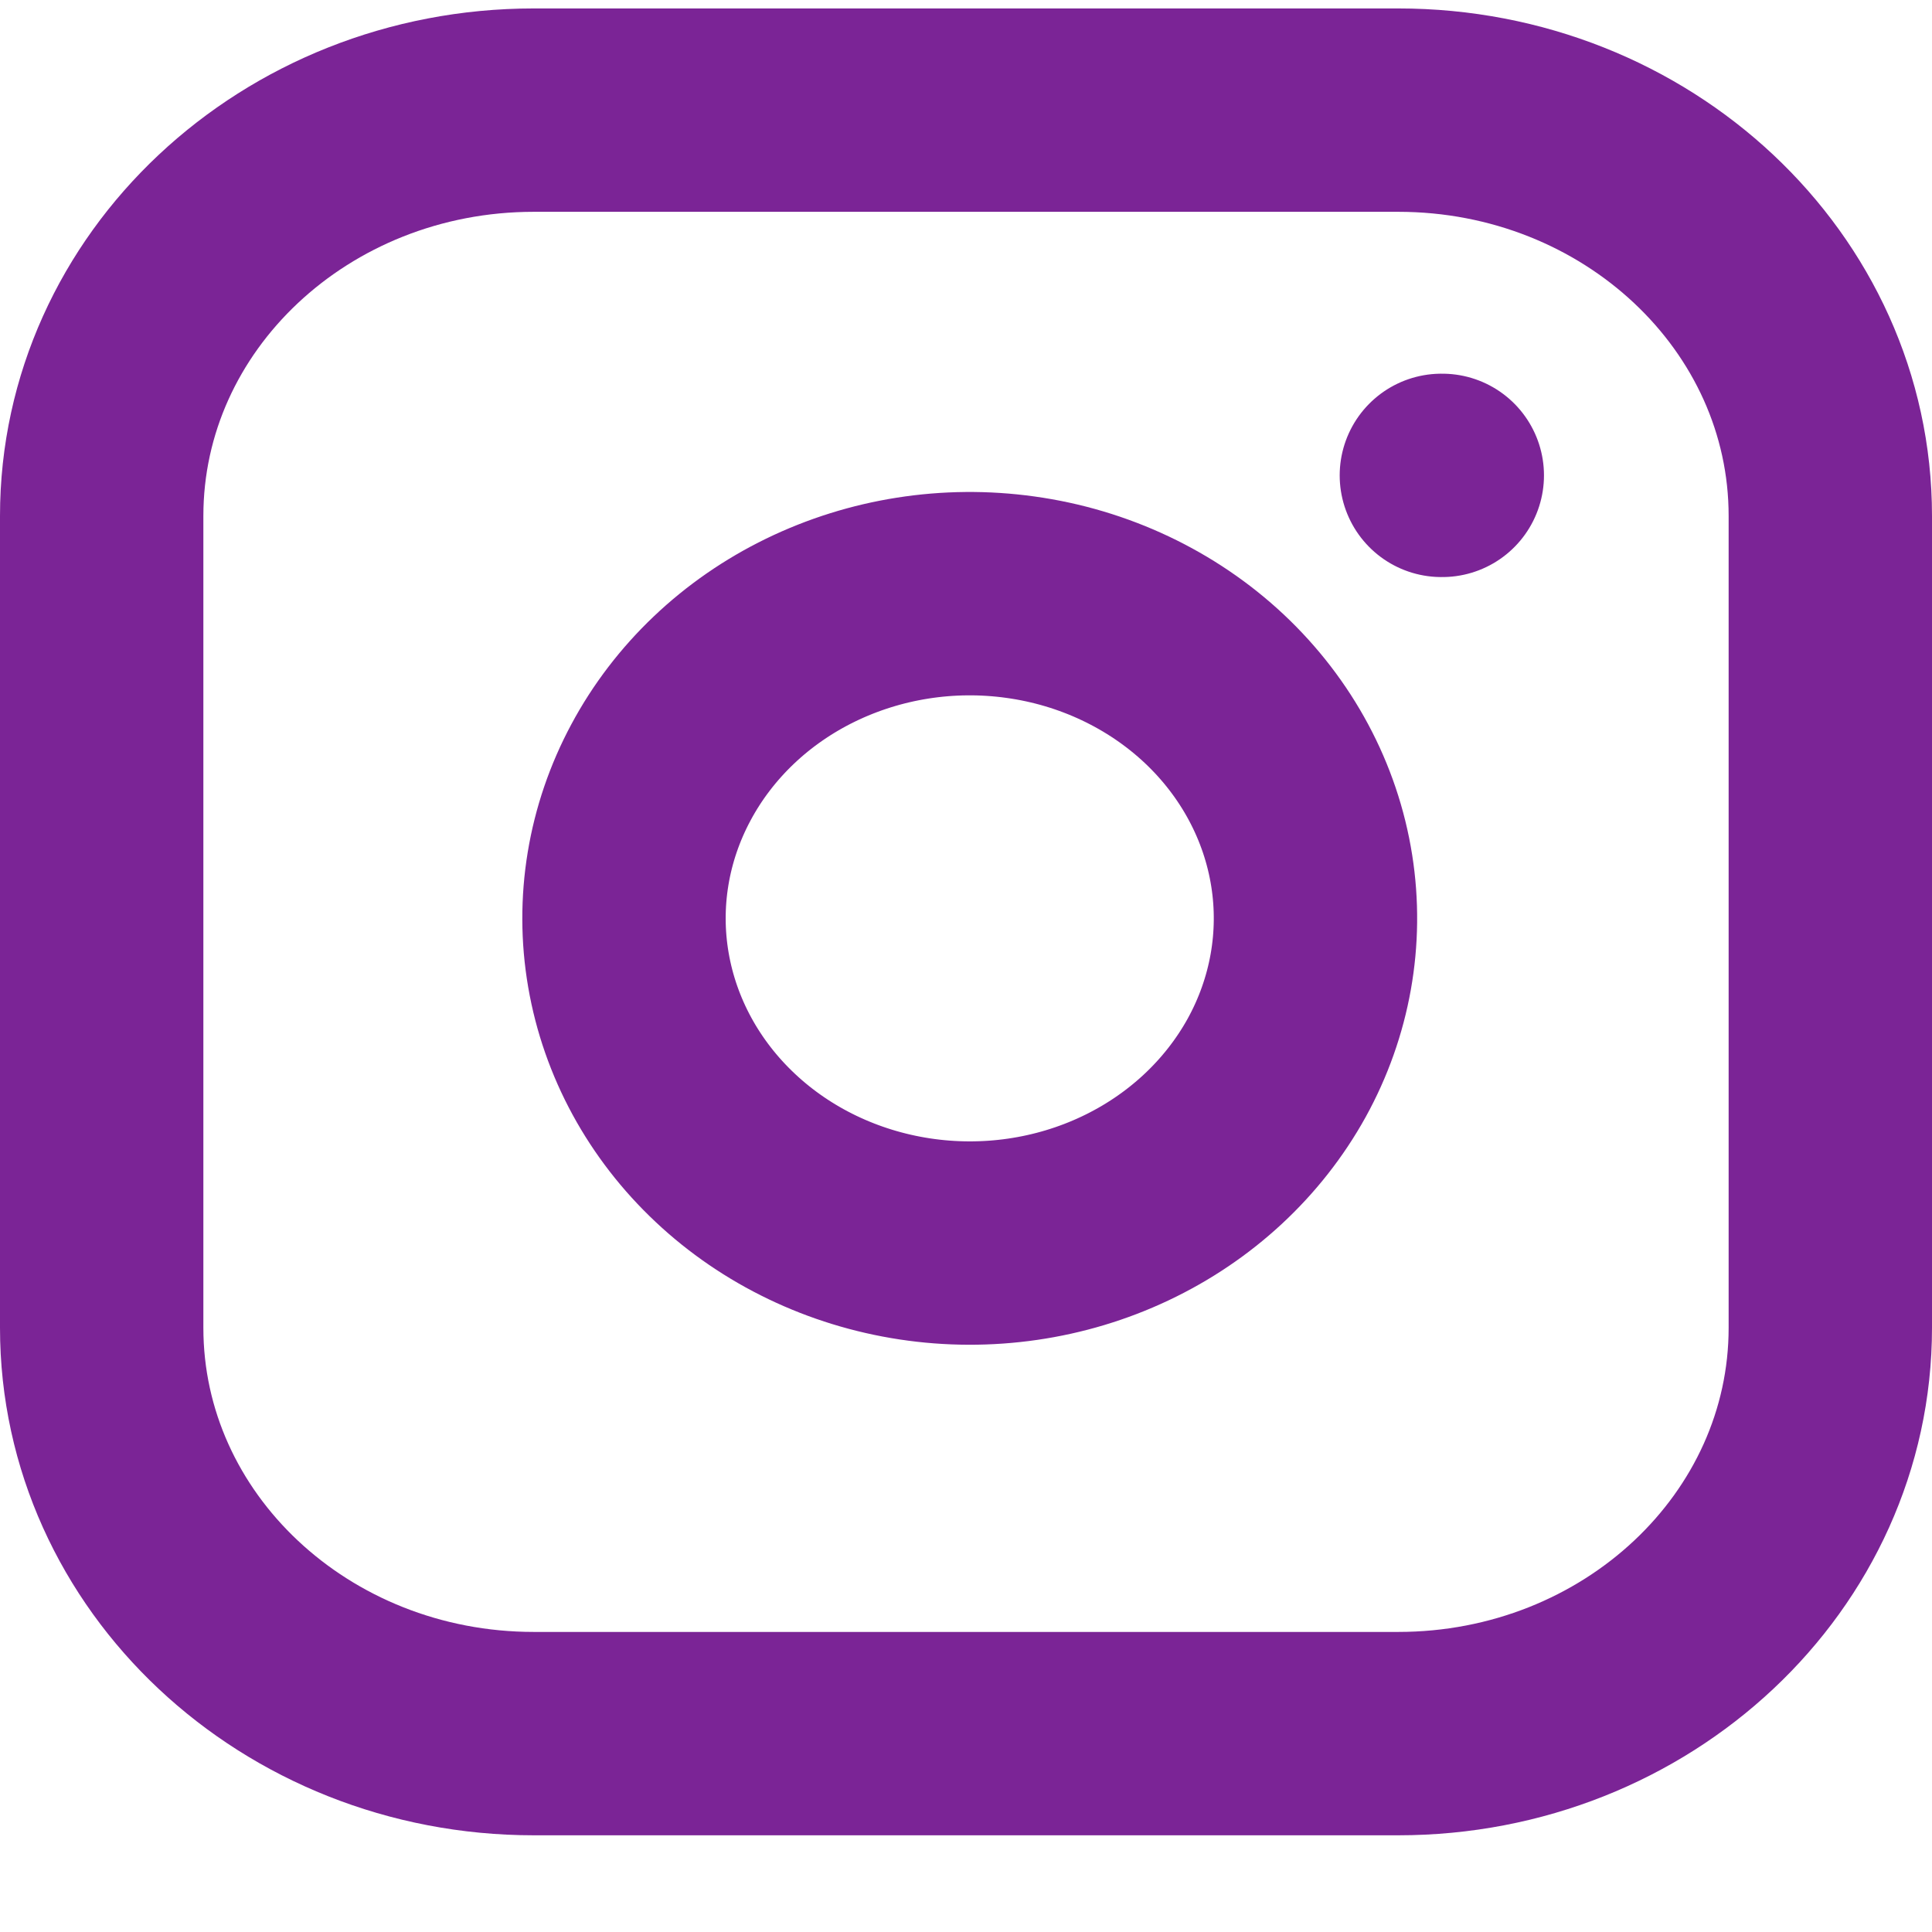
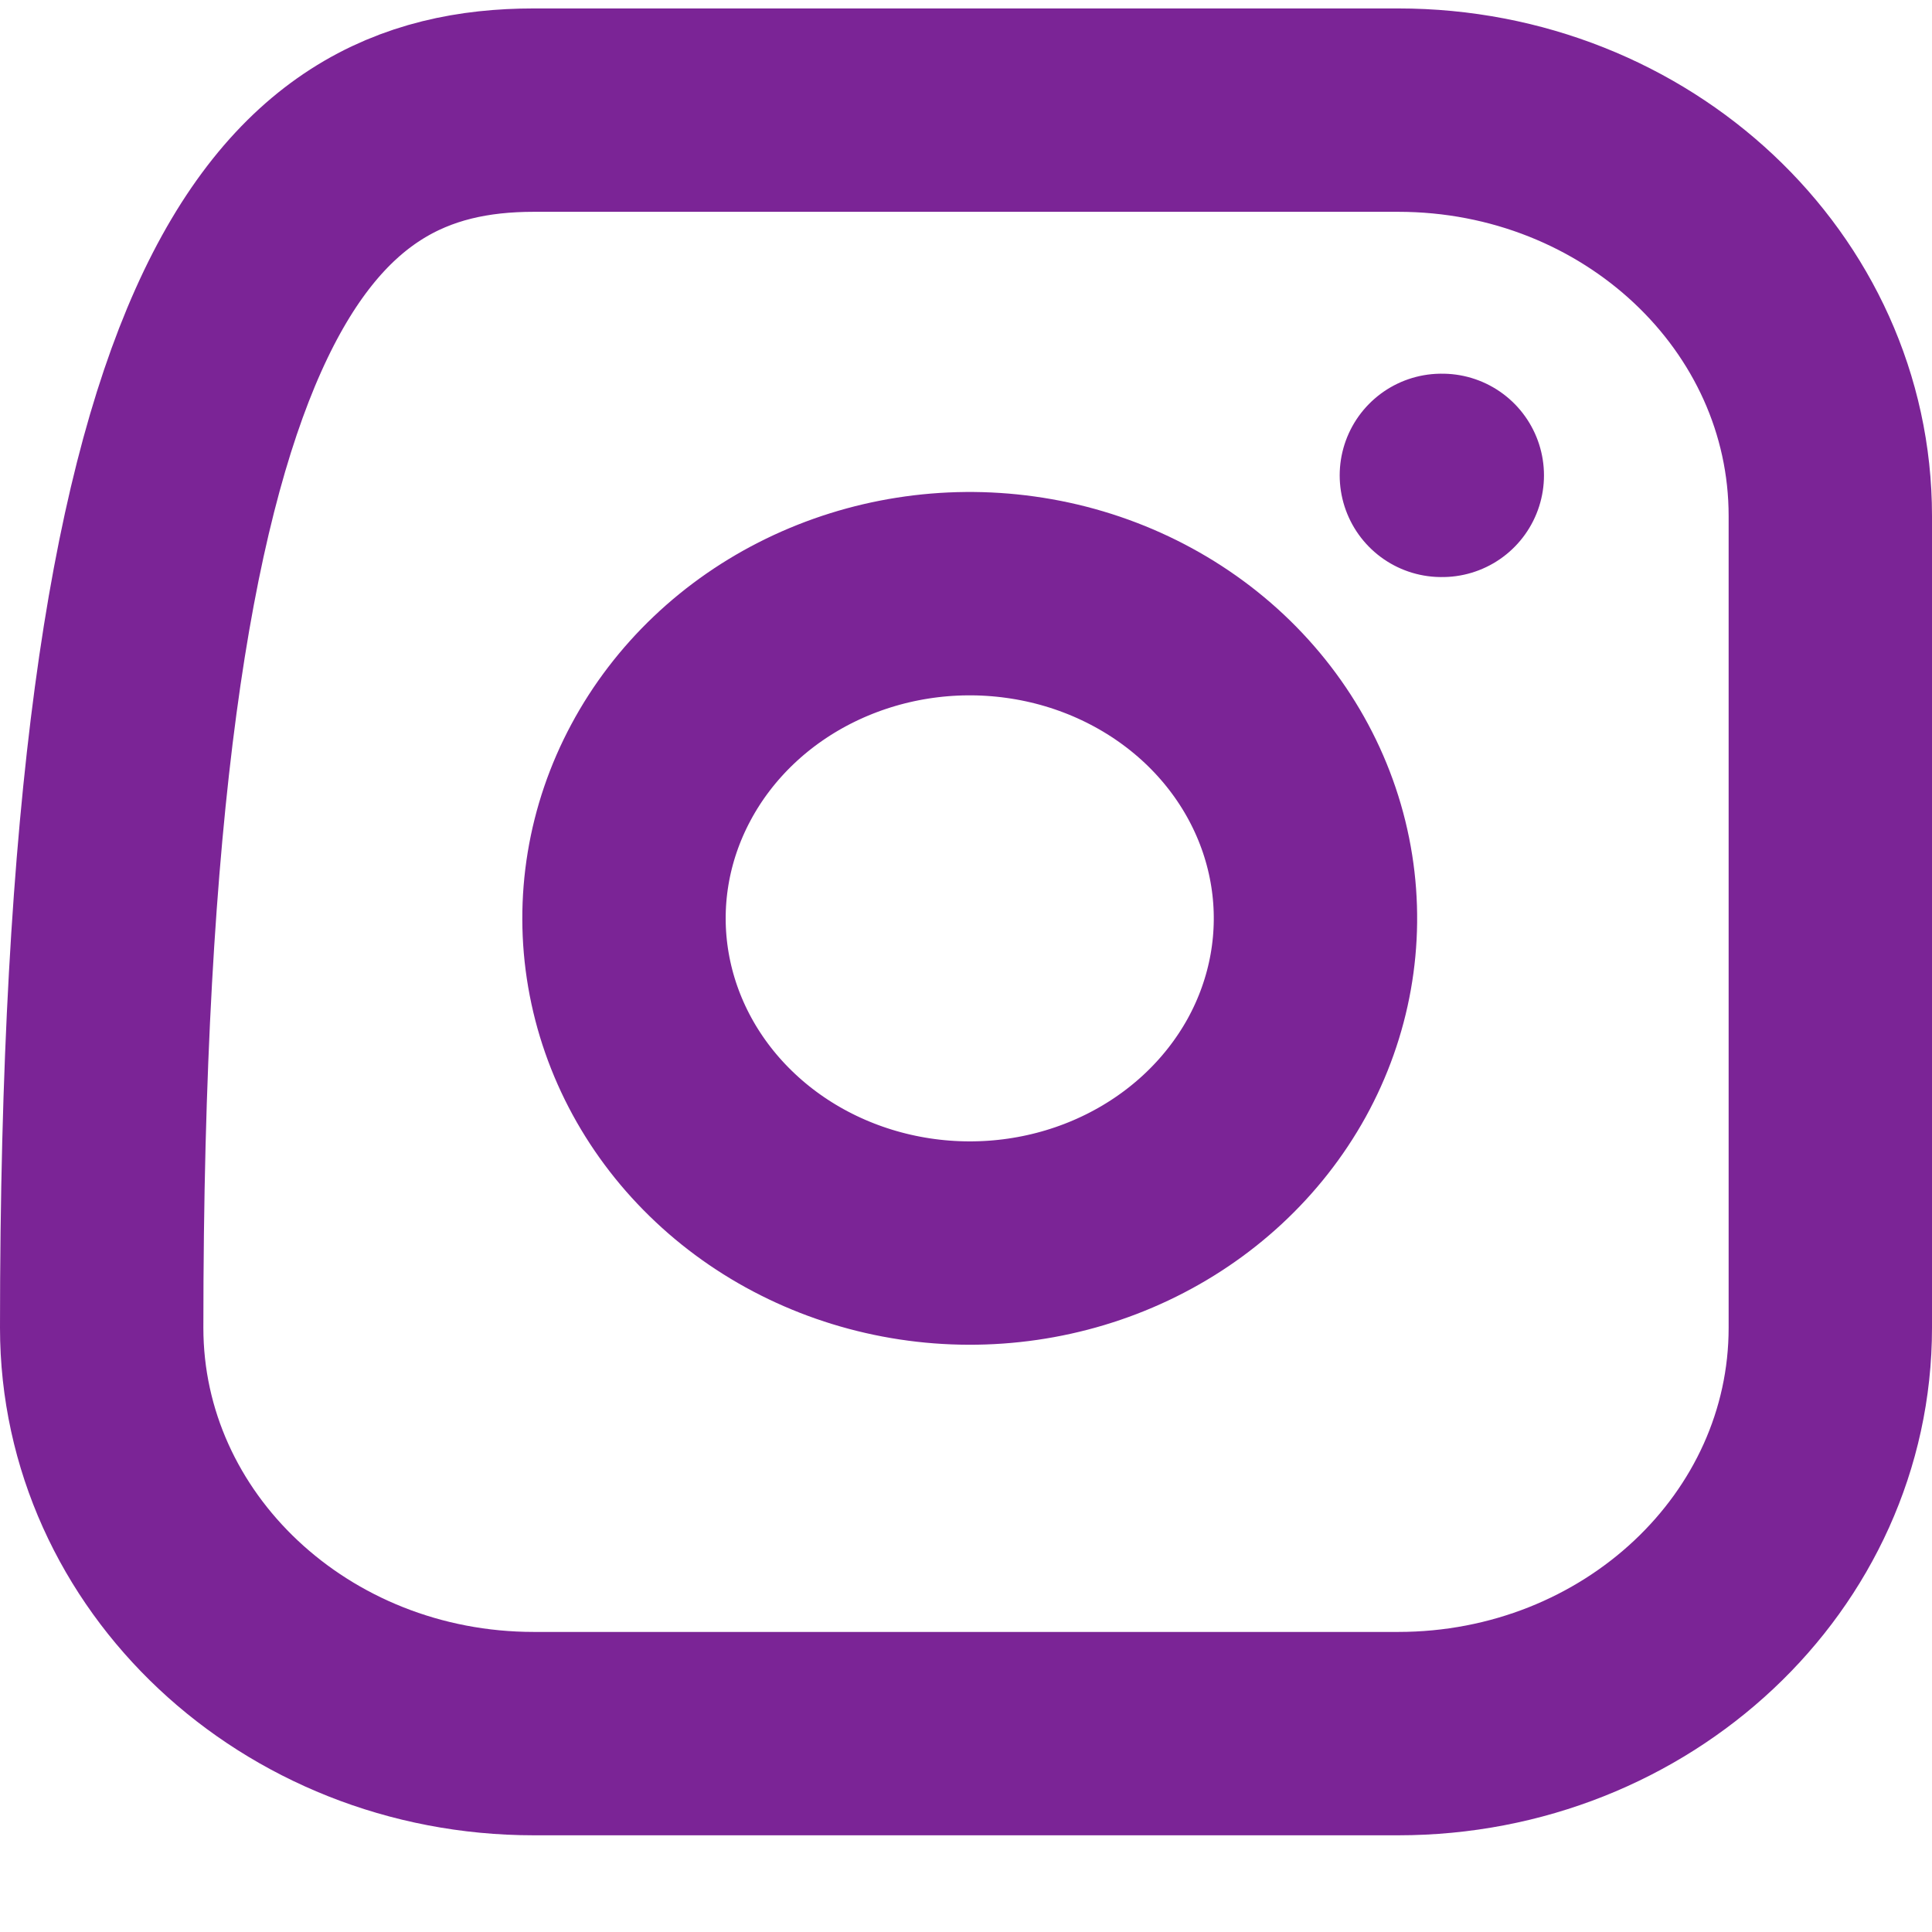
<svg xmlns="http://www.w3.org/2000/svg" width="19" height="19" viewBox="0 0 19 19" fill="none">
-   <path d="M14.175 4.675H14.184M5.25 1.083H13.75C16.097 1.083 18 2.87 18 5.074V13.058C18 15.262 16.097 17.049 13.75 17.049H5.25C2.903 17.049 1 15.262 1 13.058V5.074C1 2.87 2.903 1.083 5.25 1.083ZM12.9 8.563C13.005 9.227 12.884 9.906 12.555 10.502C12.225 11.098 11.704 11.582 11.065 11.884C10.427 12.186 9.703 12.291 8.997 12.184C8.291 12.077 7.638 11.764 7.133 11.289C6.627 10.814 6.294 10.202 6.18 9.539C6.066 8.876 6.178 8.196 6.5 7.596C6.821 6.996 7.336 6.506 7.971 6.197C8.606 5.888 9.328 5.774 10.036 5.873C10.757 5.973 11.425 6.289 11.941 6.773C12.457 7.258 12.793 7.885 12.9 8.563Z" stroke="#7B2496" stroke-width="2" stroke-linecap="round" stroke-linejoin="round" />
+   <path d="M14.175 4.675H14.184M5.25 1.083H13.75C16.097 1.083 18 2.87 18 5.074V13.058C18 15.262 16.097 17.049 13.75 17.049H5.25C2.903 17.049 1 15.262 1 13.058C1 2.87 2.903 1.083 5.25 1.083ZM12.9 8.563C13.005 9.227 12.884 9.906 12.555 10.502C12.225 11.098 11.704 11.582 11.065 11.884C10.427 12.186 9.703 12.291 8.997 12.184C8.291 12.077 7.638 11.764 7.133 11.289C6.627 10.814 6.294 10.202 6.18 9.539C6.066 8.876 6.178 8.196 6.5 7.596C6.821 6.996 7.336 6.506 7.971 6.197C8.606 5.888 9.328 5.774 10.036 5.873C10.757 5.973 11.425 6.289 11.941 6.773C12.457 7.258 12.793 7.885 12.9 8.563Z" stroke="#7B2496" stroke-width="2" stroke-linecap="round" stroke-linejoin="round" />
</svg>